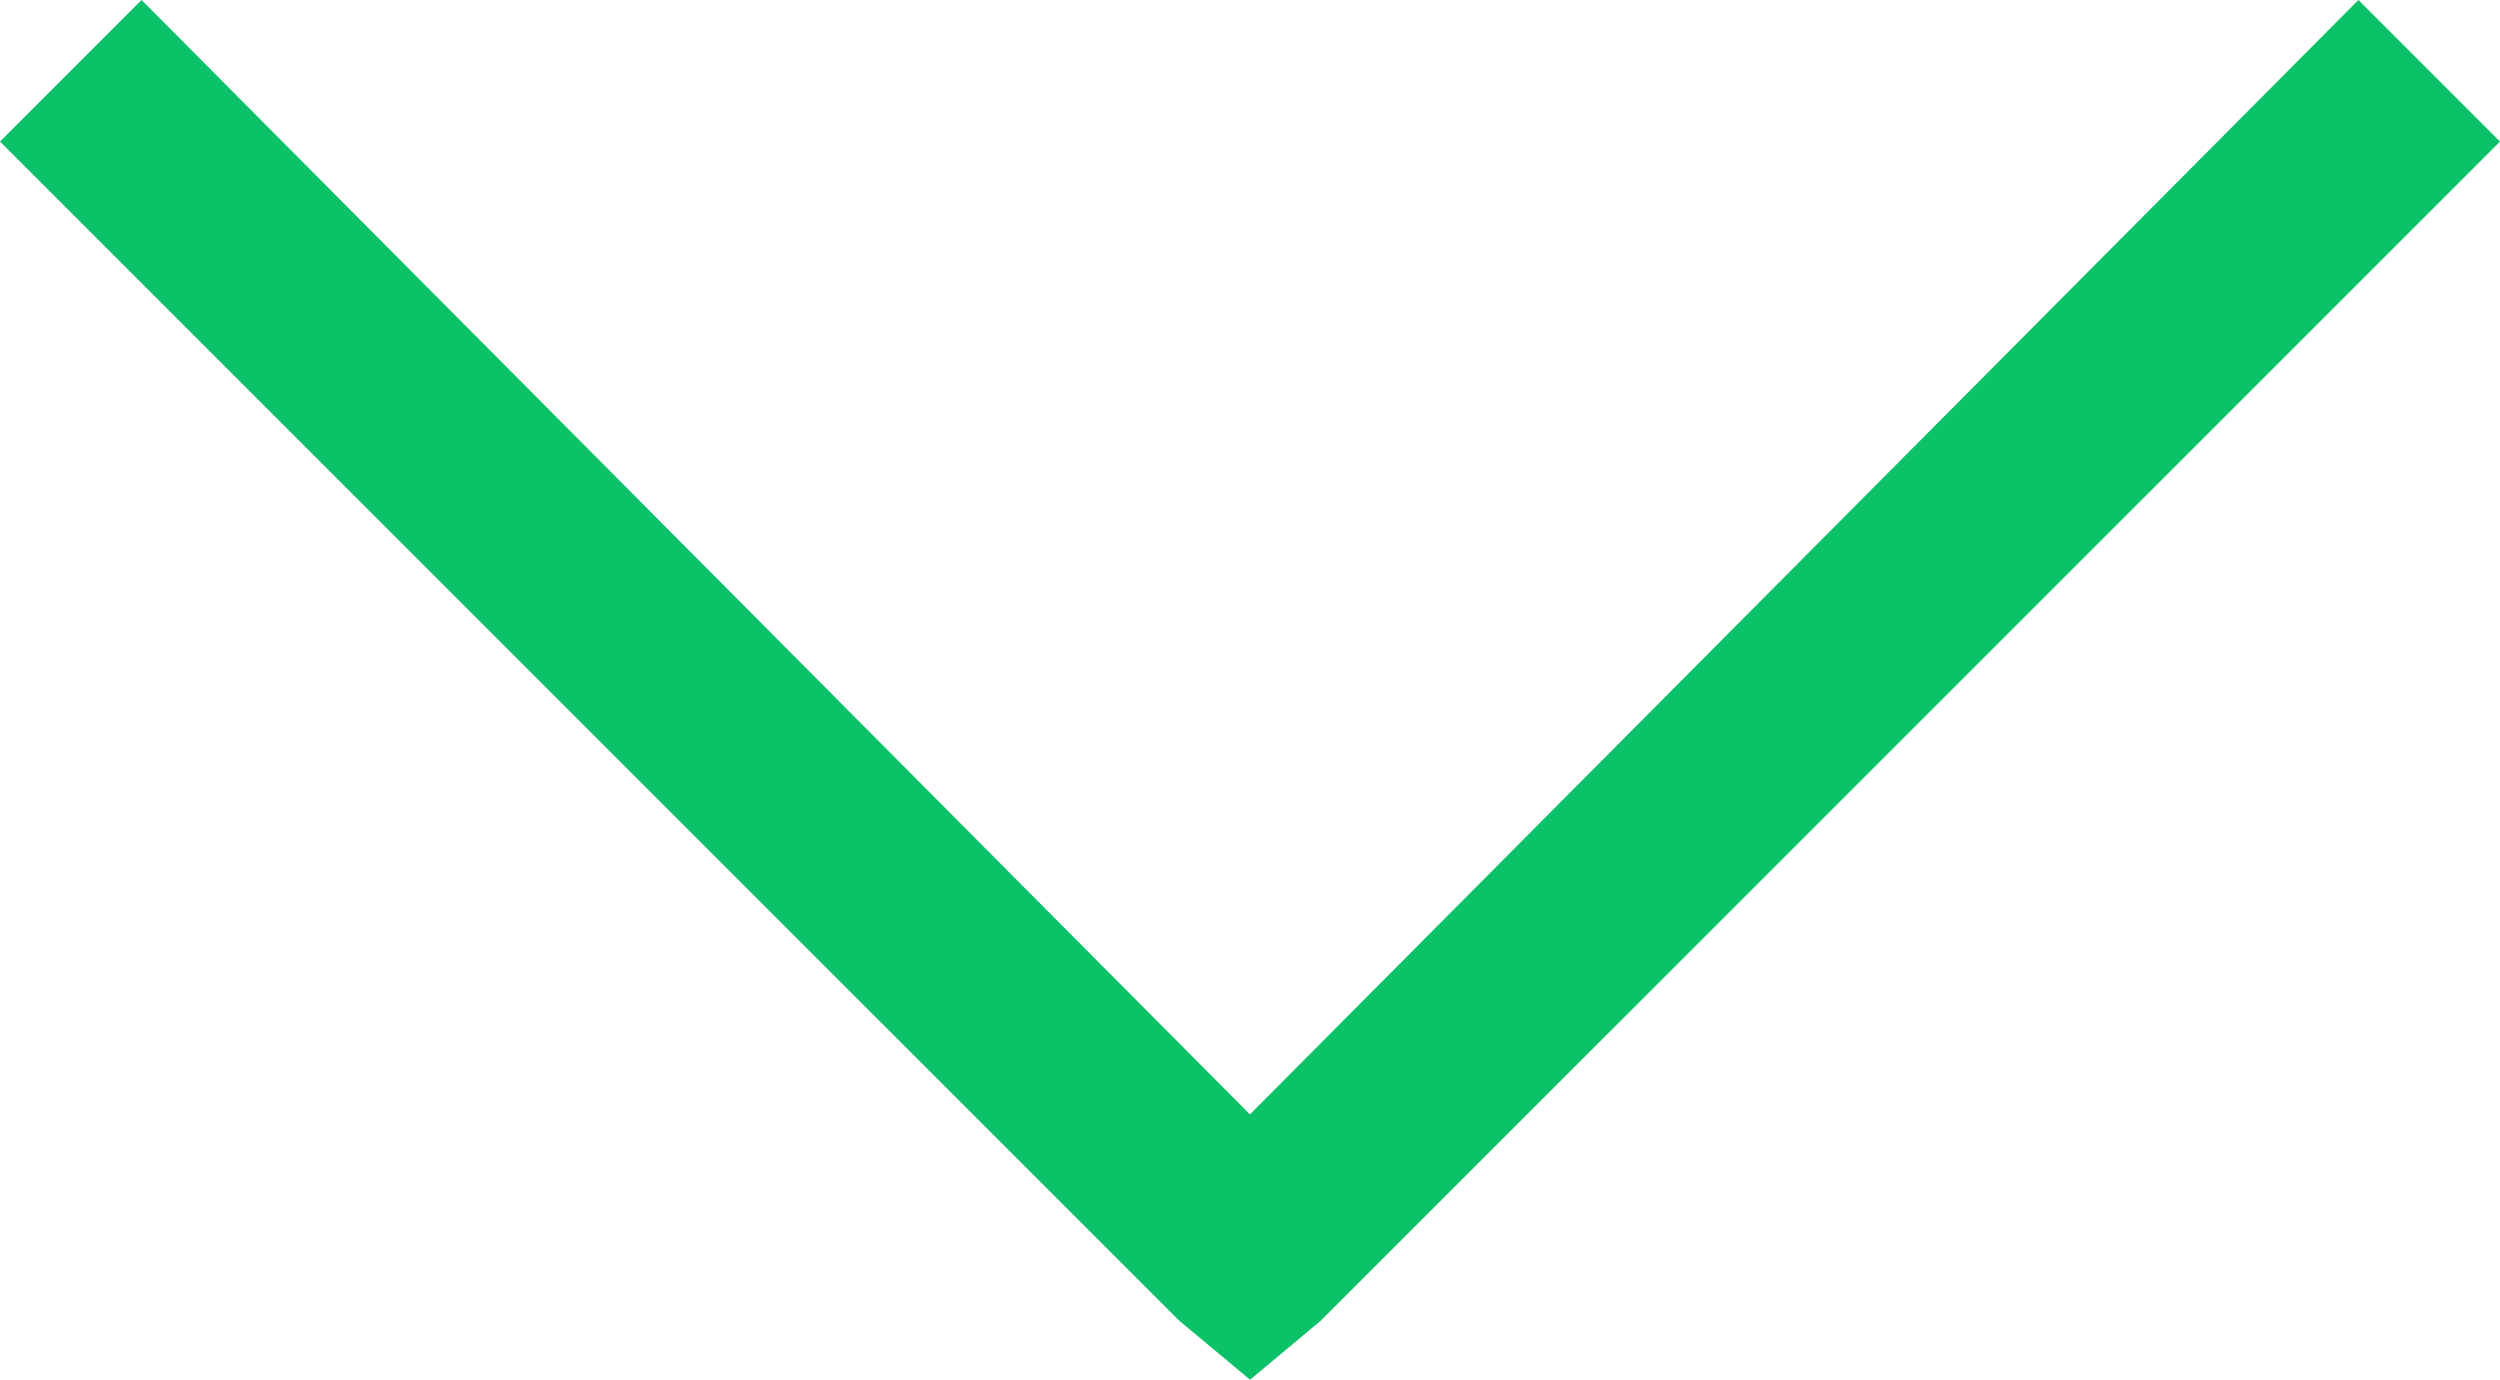
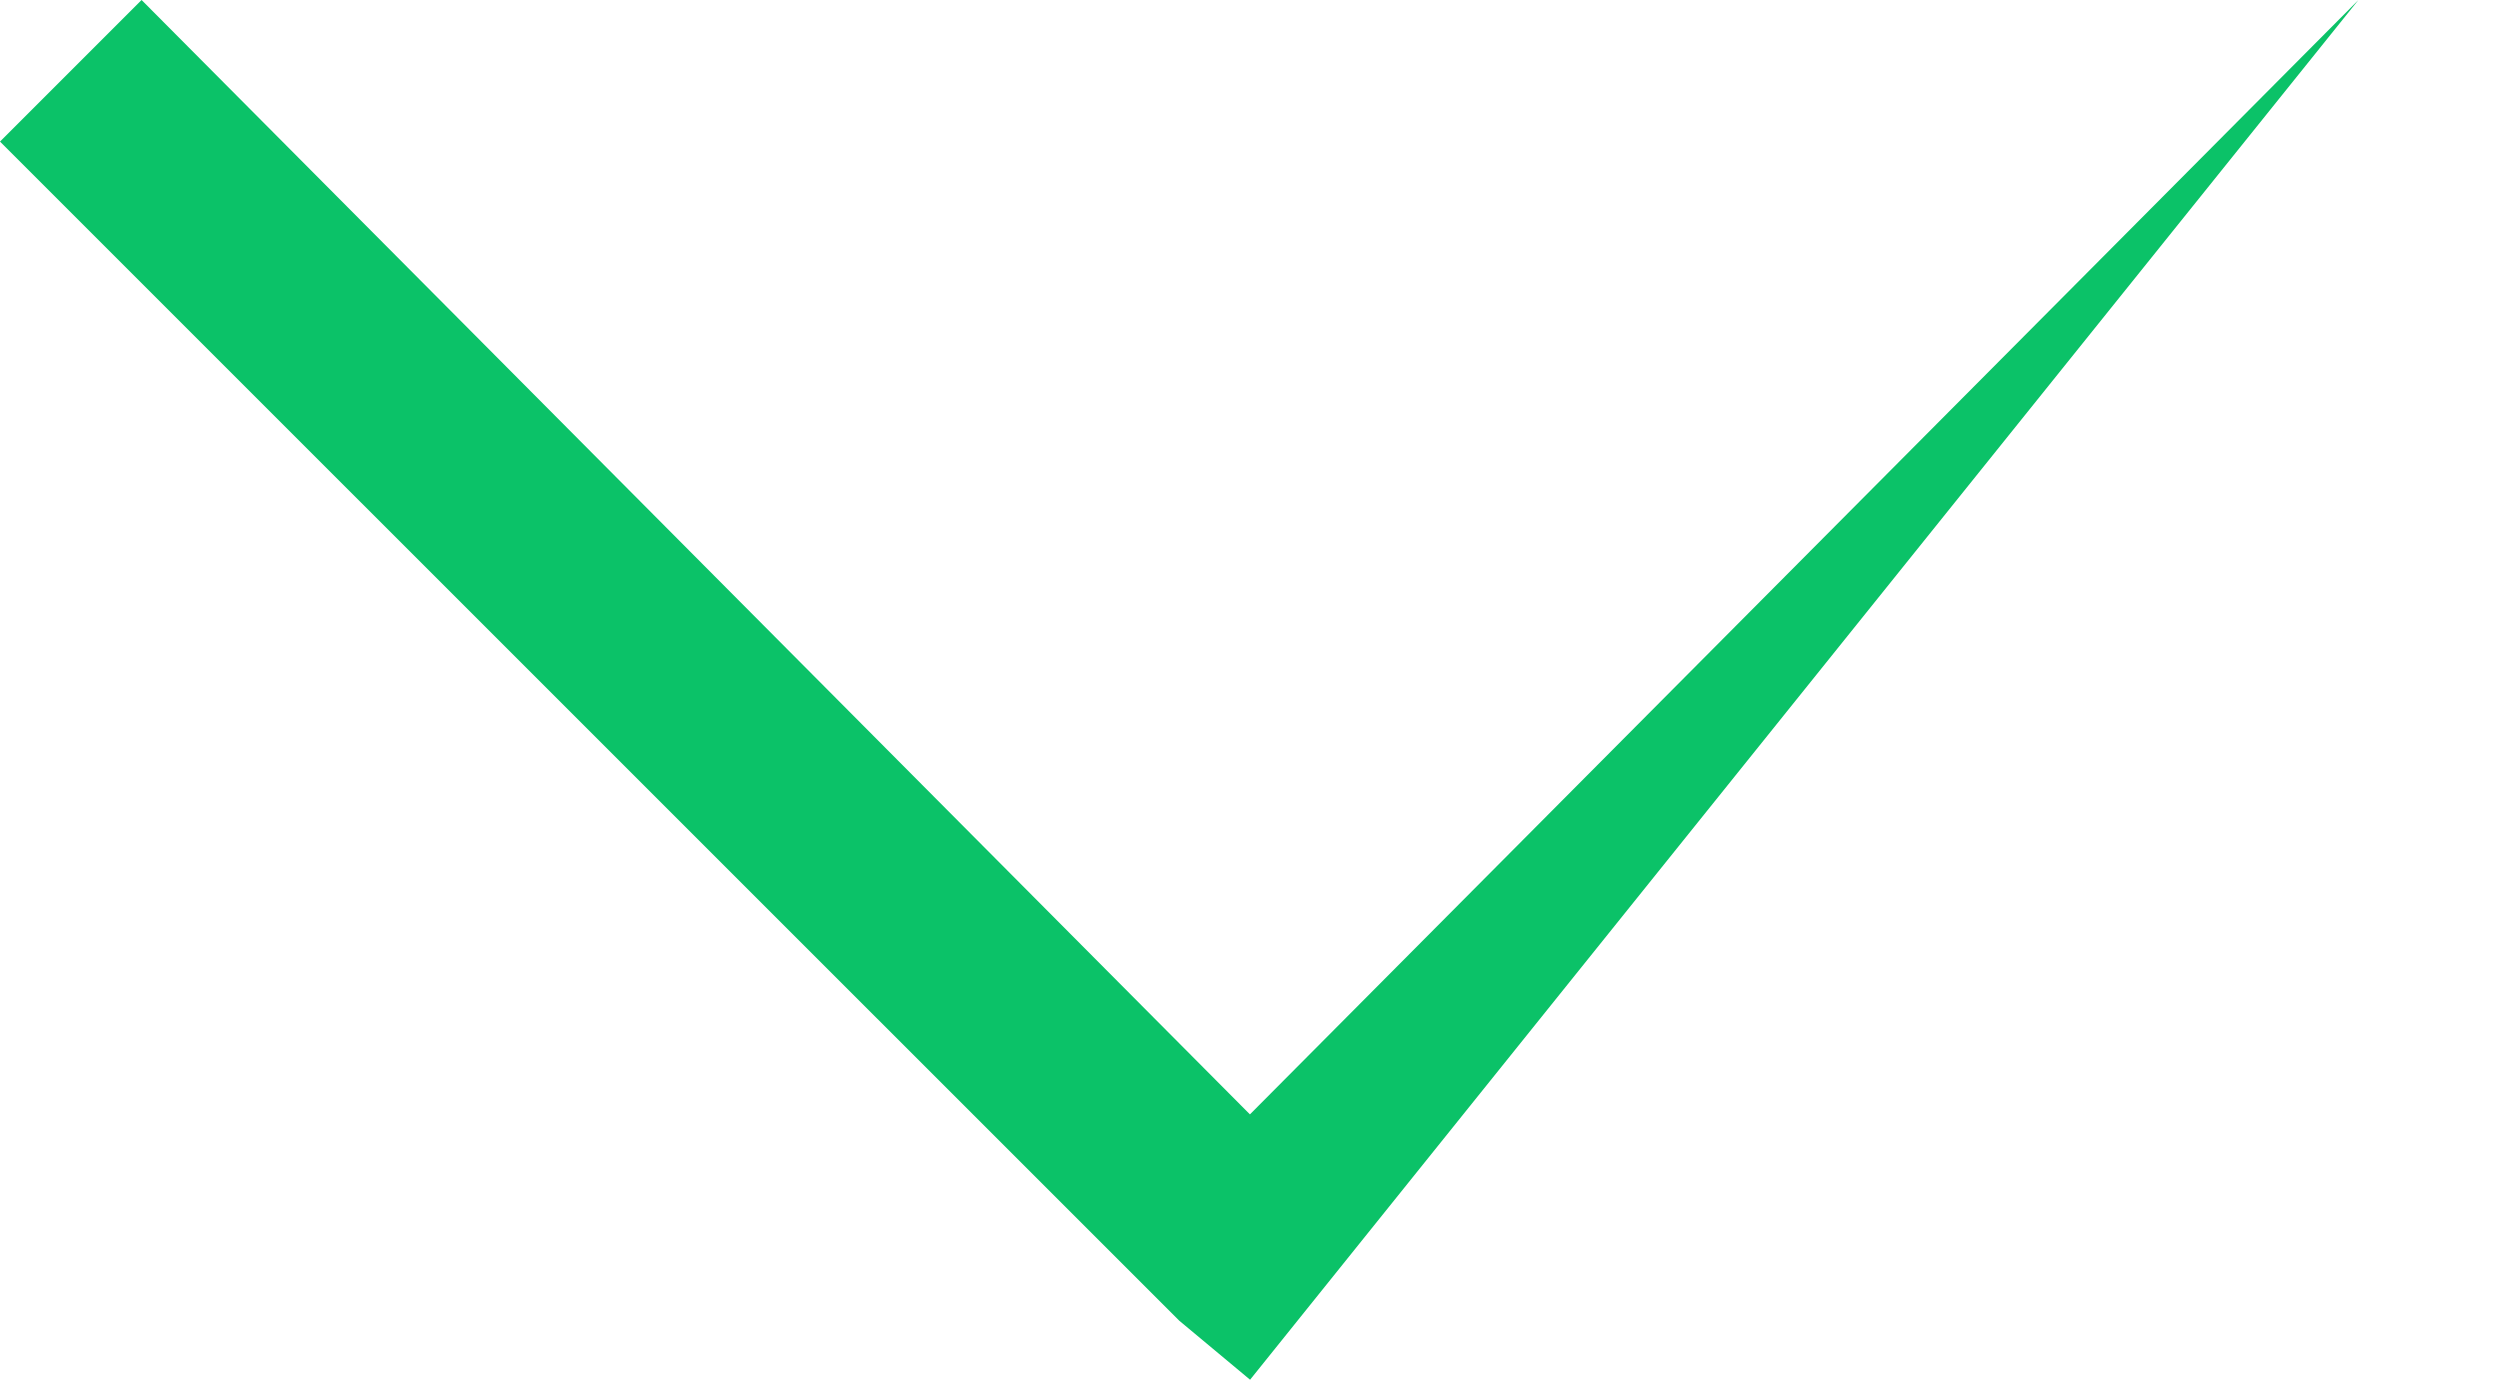
<svg xmlns="http://www.w3.org/2000/svg" width="16.563" height="9.141" viewBox="0 0 16.563 9.141">
  <defs>
    <style>.a{fill:#0bc268;}</style>
  </defs>
-   <path class="a" d="M15.625,0,8.281,7.383.938,0,0,.938,7.813,8.75l.469.391L8.75,8.75,16.563.938Z" />
+   <path class="a" d="M15.625,0,8.281,7.383.938,0,0,.938,7.813,8.75l.469.391Z" />
</svg>